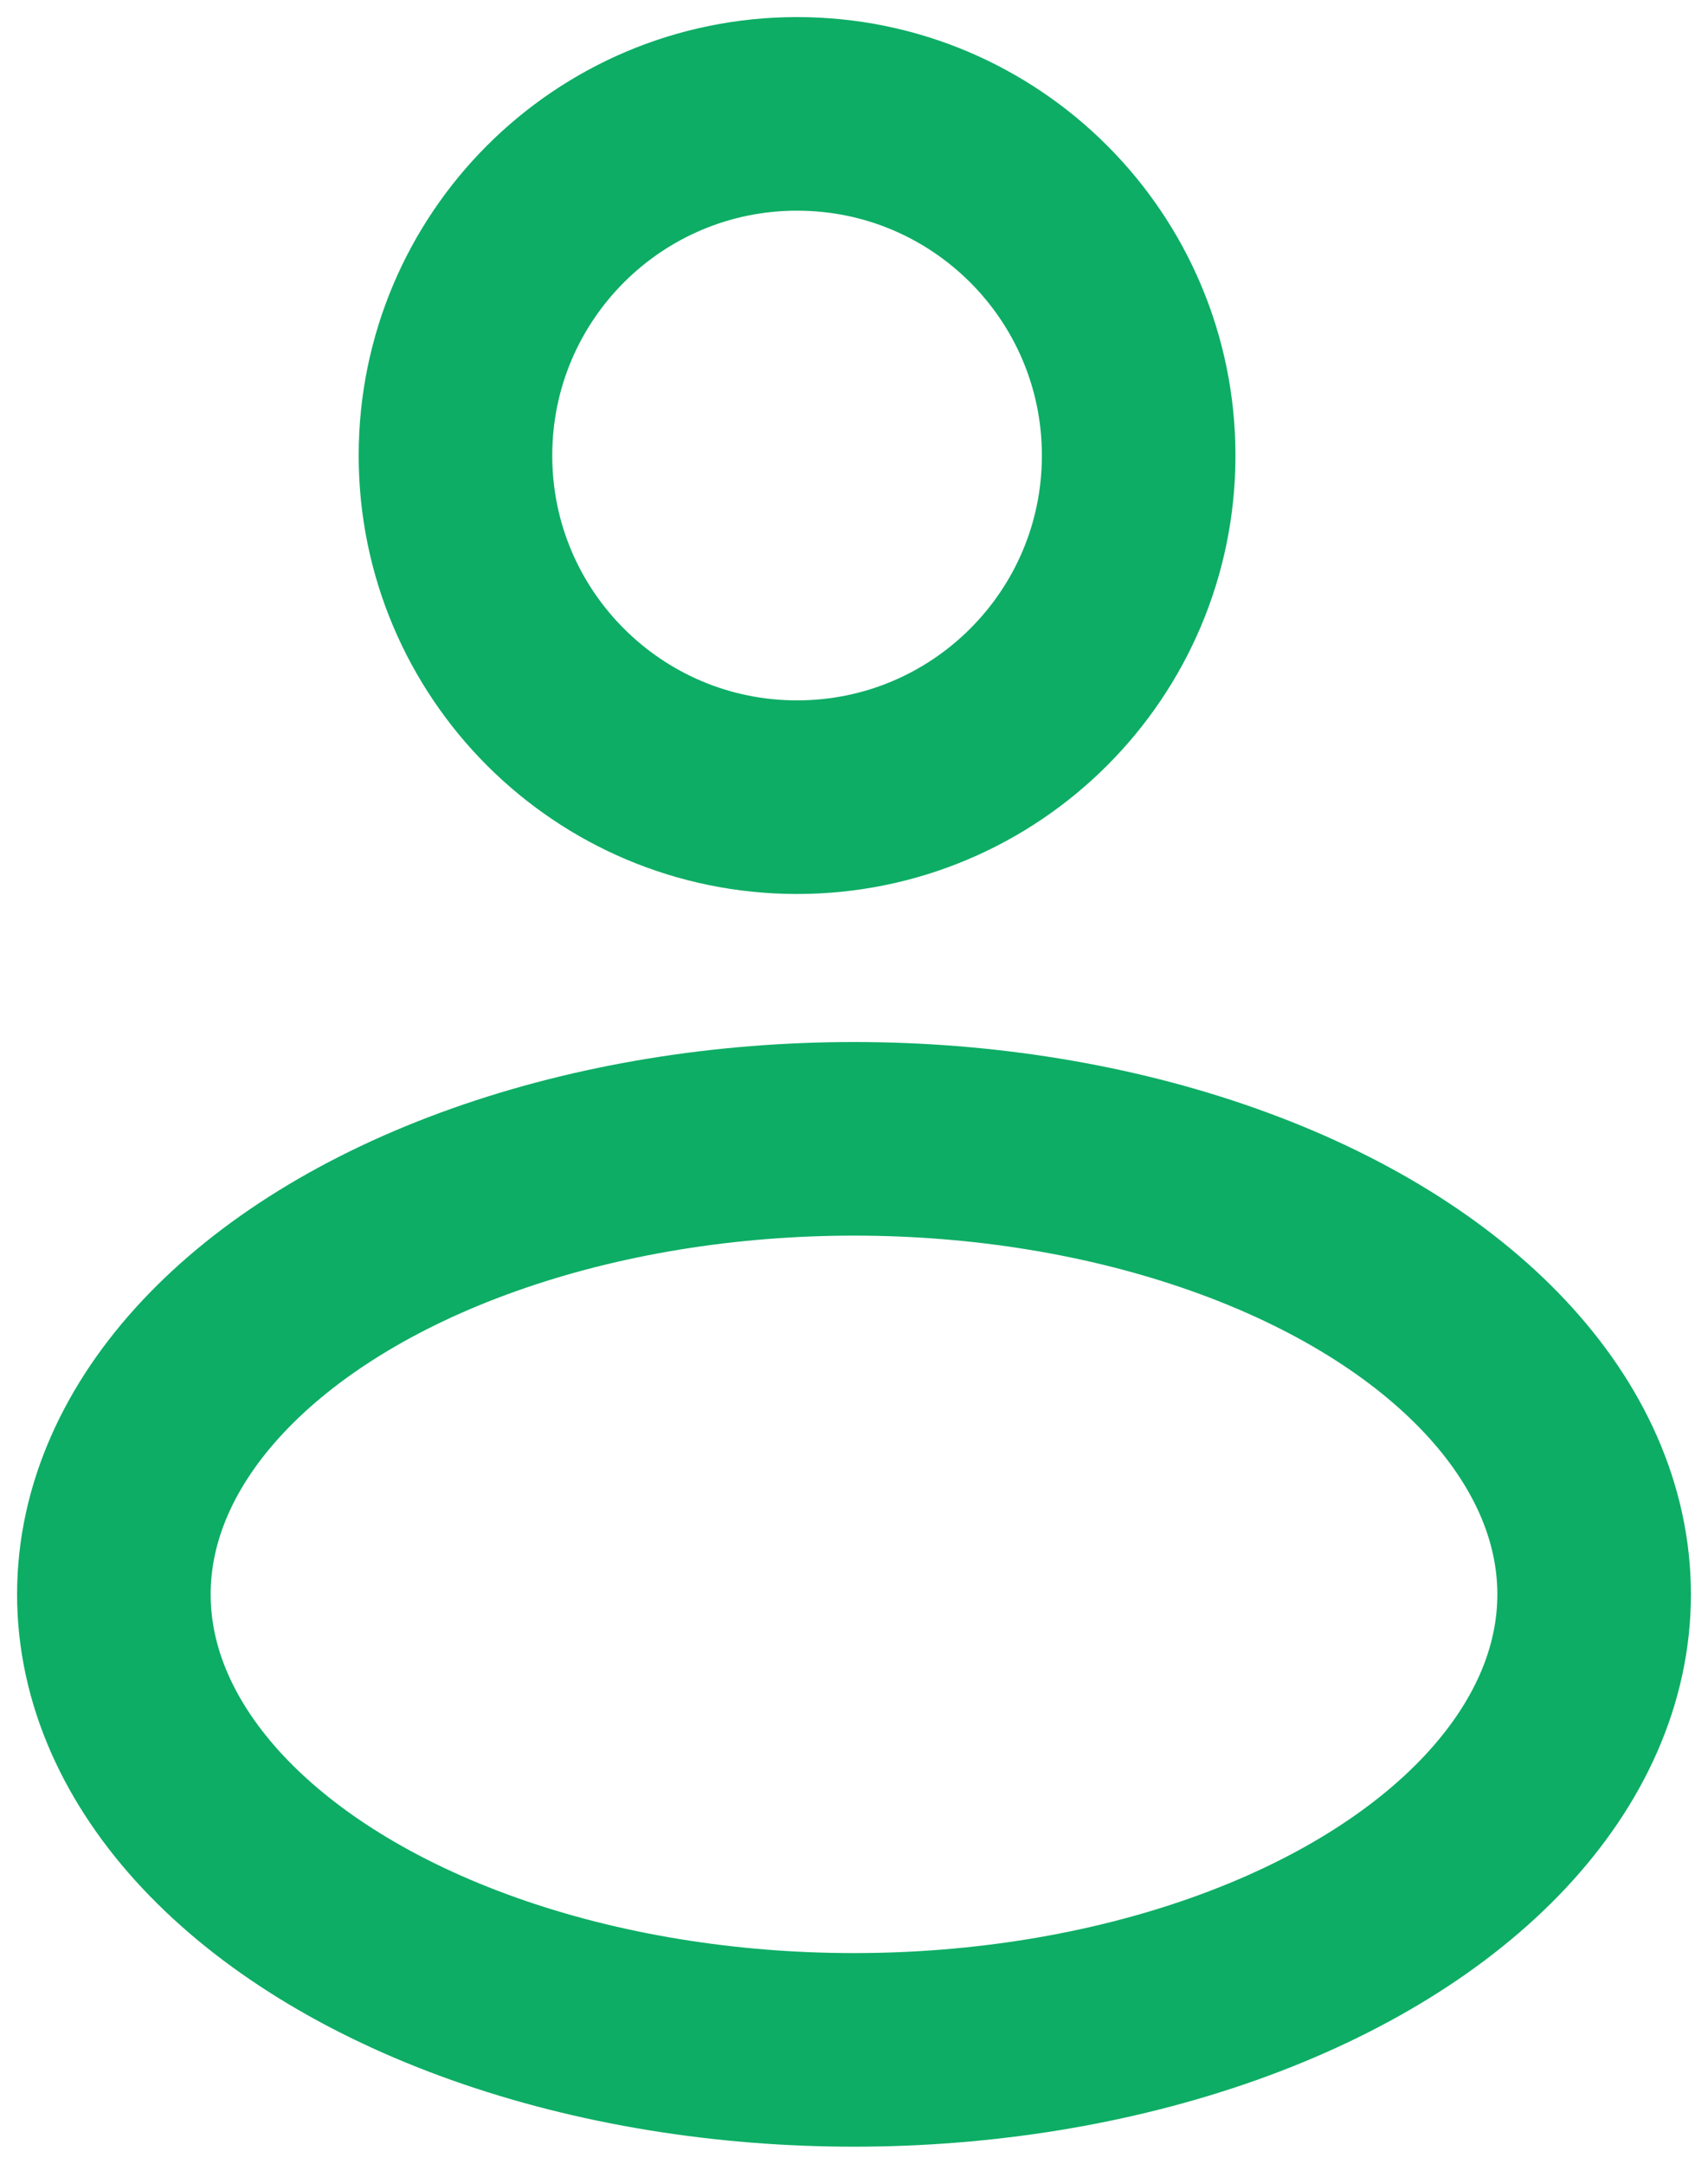
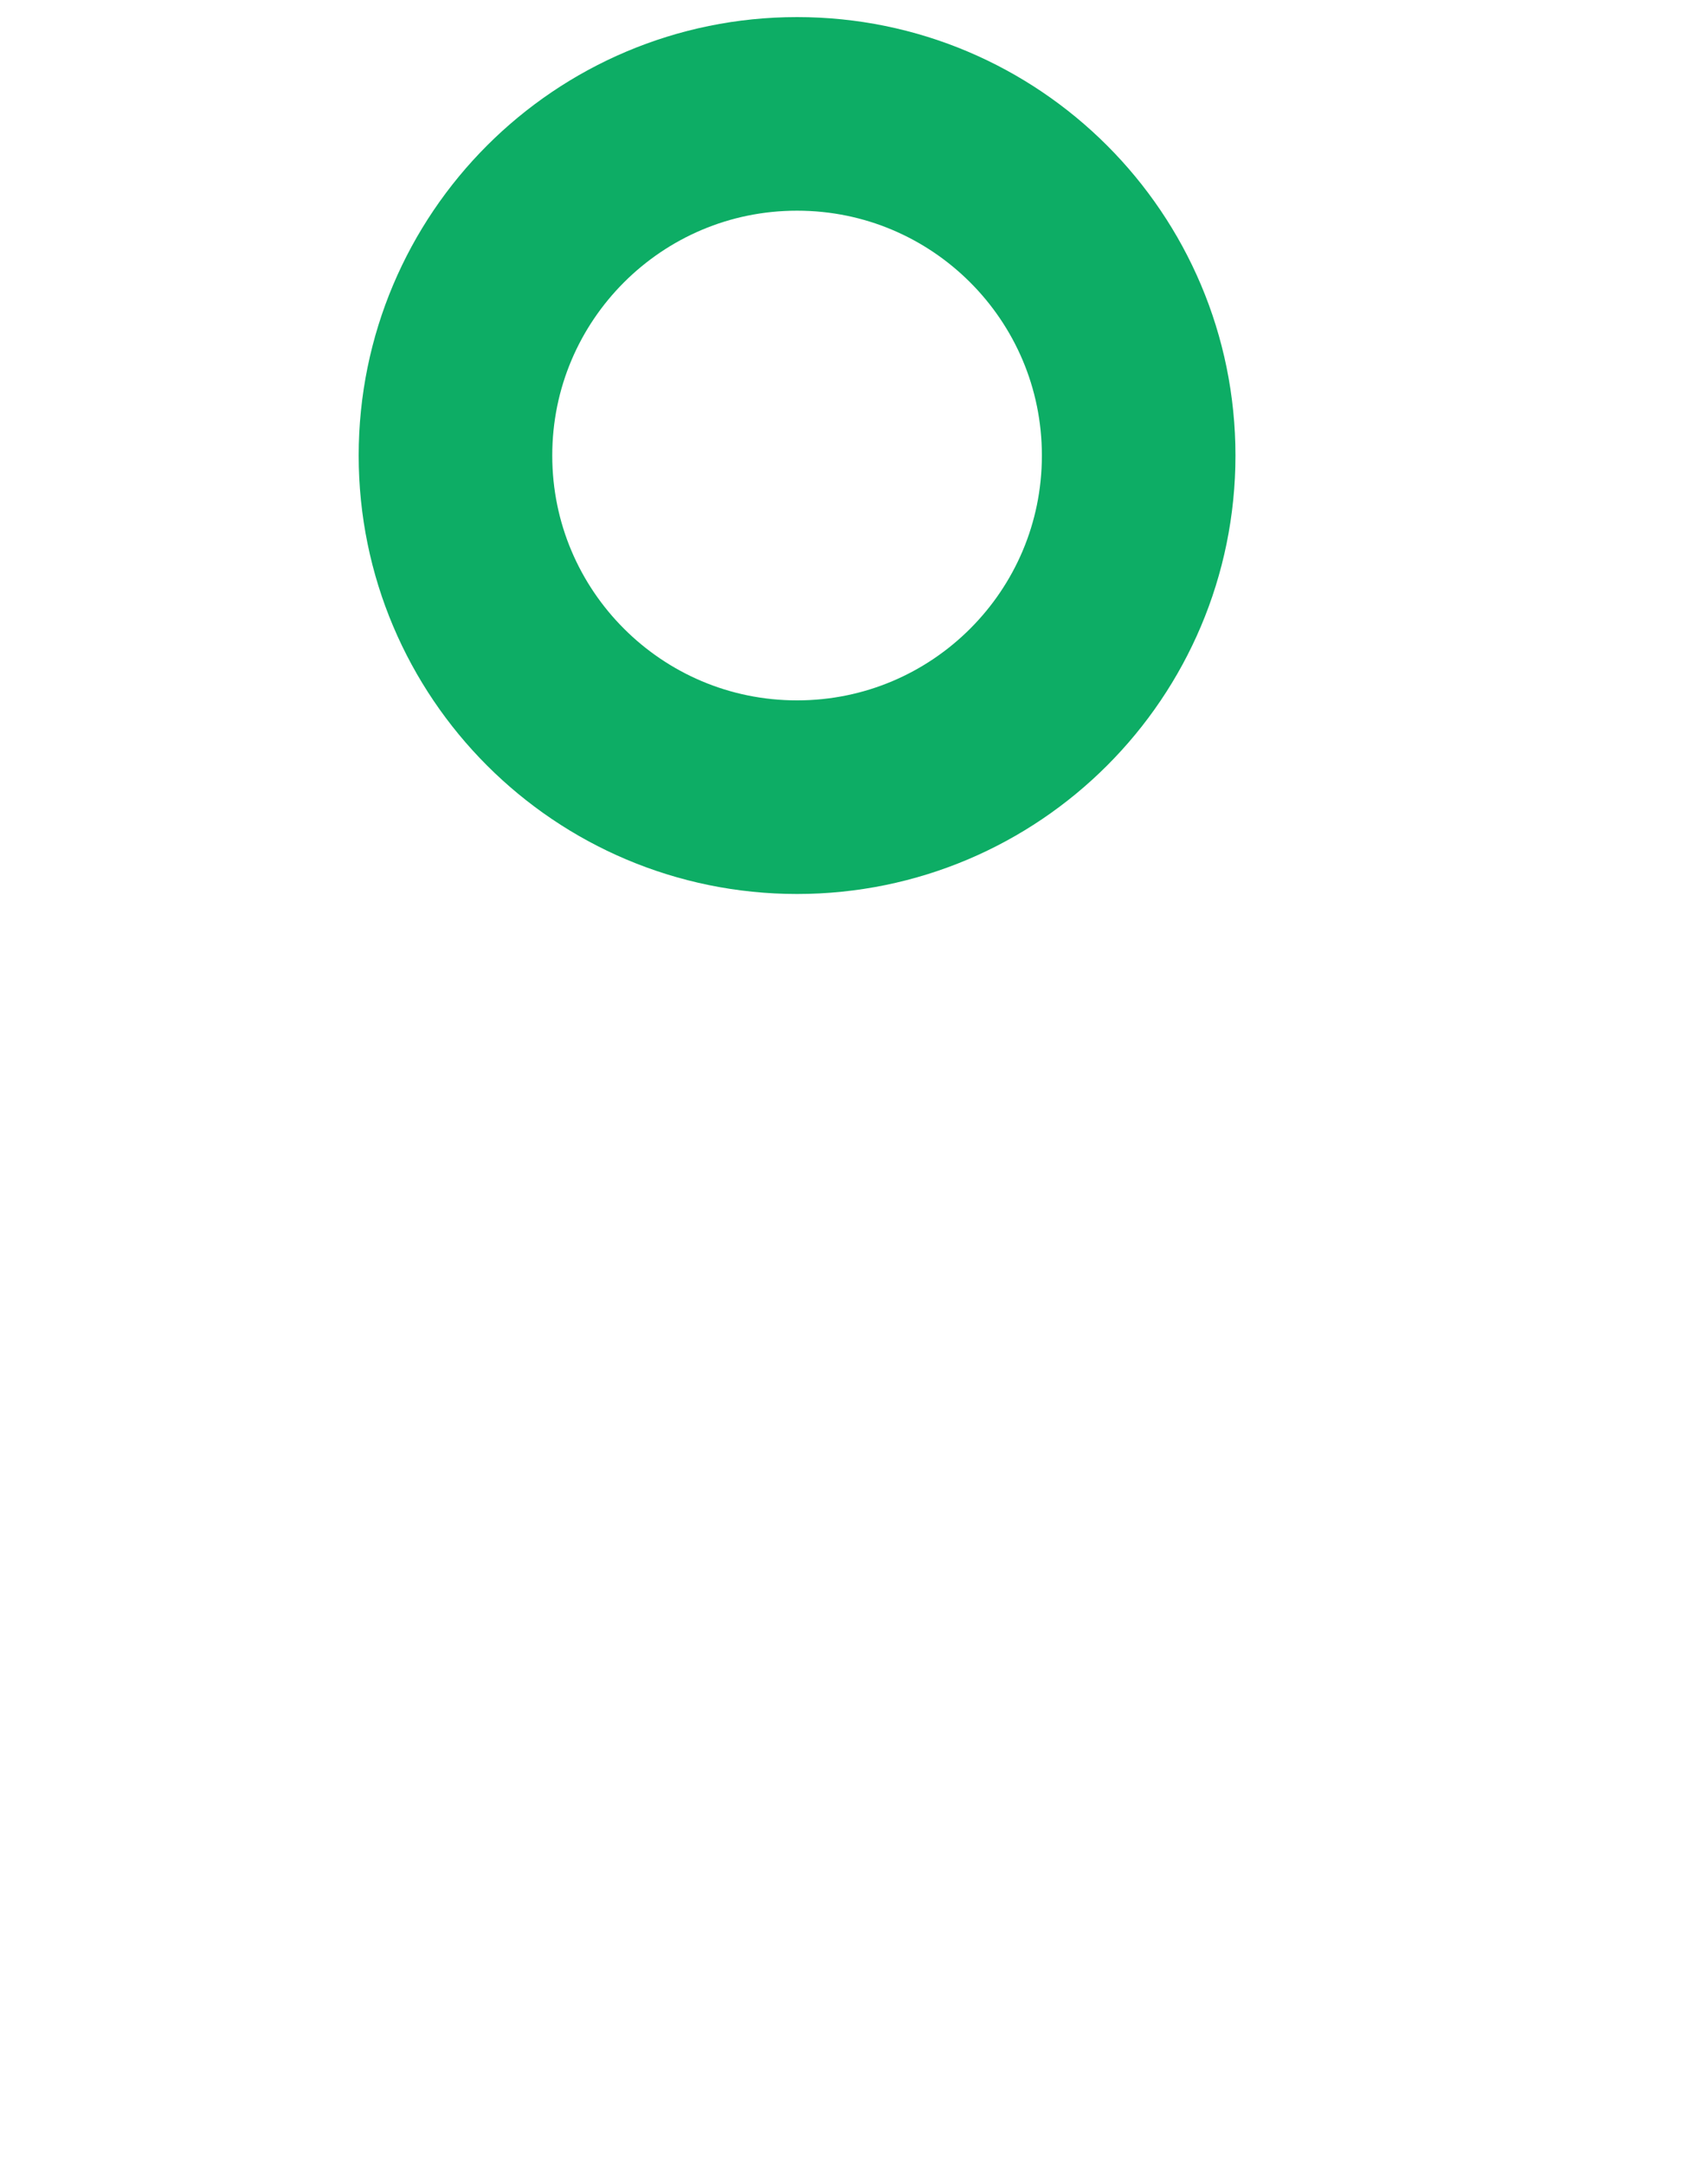
<svg xmlns="http://www.w3.org/2000/svg" width="15" height="19" viewBox="0 0 15 19" fill="none">
  <path d="M7 7C8.657 7 10 5.657 10 4C10 2.343 8.657 1 7 1C5.343 1 4 2.343 4 4C4 5.657 5.343 7 7 7Z" stroke="#0DAD65" stroke-width="1.7" />
-   <ellipse cx="7.5" cy="14" rx="6.5" ry="4" stroke="#0DAD65" stroke-width="1.7" />
</svg>